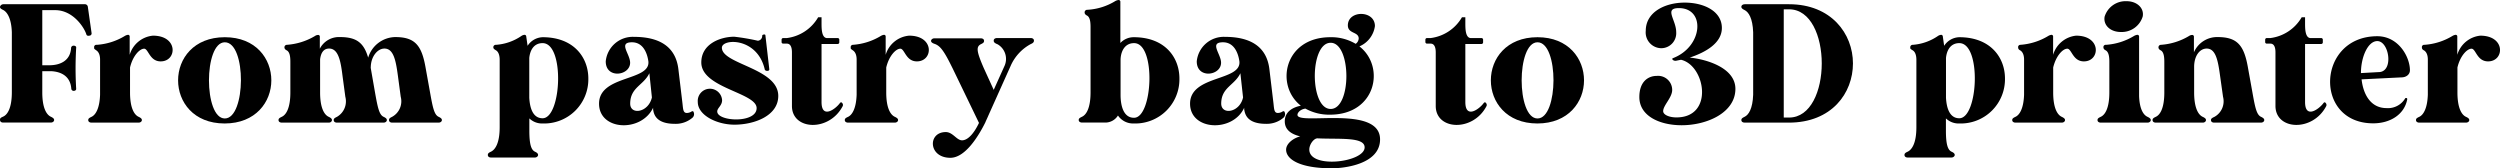
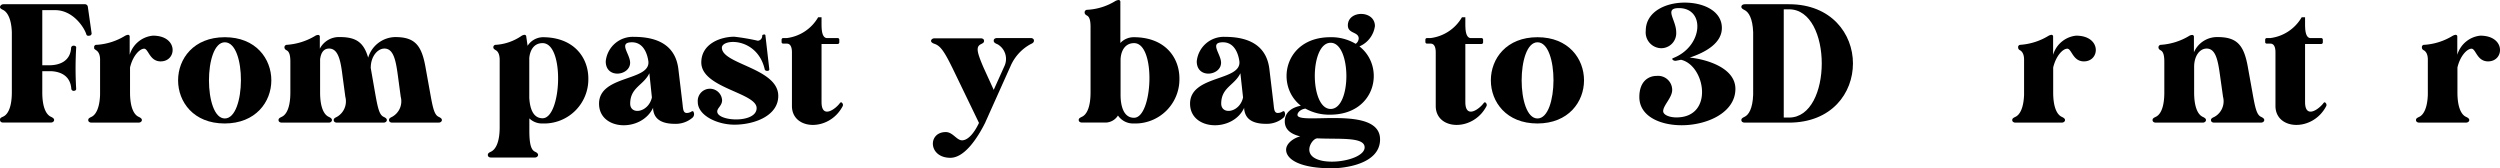
<svg xmlns="http://www.w3.org/2000/svg" viewBox="0 0 354.73 23.88">
  <g id="Layer_2" data-name="Layer 2">
    <g id="Design">
      <path d="M.48.6H12a.42.42,0,0,1,.46.34L13,4.73a.32.32,0,0,1-.32.33c-.21.05-.38,0-.43-.19-.31-1-1.9-3.43-4.42-3.43H6V9.26h1c1.53,0,3-.64,3.09-2.49a.35.35,0,0,1,.36-.29c.22,0,.39.12.36.29a49.64,49.64,0,0,0,0,5.85c0,.15-.14.27-.33.27h0a.33.33,0,0,1-.36-.27C10,10.85,8.74,10.18,7.27,10.1H6v3c0,2.23.6,3.19,1.23,3.47.31.15.45.27.45.46s-.19.36-.48.36H.48C.19,17.4,0,17.26,0,17s.14-.31.46-.46c.62-.28,1.22-1.24,1.22-3.47V4.58C1.61,2.57,1,1.7.46,1.42.14,1.27,0,1.15,0,1S.19.6.48.6Z" />
      <path d="M13.73,6.36a8.77,8.77,0,0,0,4-1.27,1.17,1.17,0,0,1,.43-.15.23.23,0,0,1,.24.24v2.6A3.81,3.81,0,0,1,21.7,5.06c3.62,0,3.43,3.65,1.1,3.65-1.58,0-1.73-1.8-2.35-1.8s-1.61,1-2,2.67v3.53c0,2.23.6,3.19,1.23,3.47.31.15.45.27.45.46s-.19.36-.48.36H13c-.29,0-.48-.14-.48-.36s.15-.31.46-.46c.57-.26,1.15-1.15,1.22-3.14v-5c0-.48-.12-1-.5-1.27s-.34-.24-.34-.43A.32.32,0,0,1,13.73,6.36Z" />
      <path d="M25.27,11.4c0-3.07,2.21-6.12,6.63-6.12s6.6,3.07,6.6,6.12-2.21,6.12-6.63,6.12S25.27,14.45,25.27,11.4ZM31.9,6c-3,0-3,10.81,0,10.81S35,6,31.9,6Z" />
      <path d="M47.81,16.58A2.54,2.54,0,0,0,49,13.73l-.41-3.05c-.26-2.14-.62-3.79-1.89-3.79-.75,0-1.16.55-1.28,1.53v4.69c0,2.23.6,3.19,1.23,3.47.31.15.45.27.45.46s-.19.36-.45.36H40c-.29,0-.48-.14-.48-.36s.14-.31.45-.46c.63-.28,1.23-1.24,1.23-3.47V8.88c0-.53,0-1.46-.51-1.73-.24-.12-.33-.26-.33-.43v0a.35.35,0,0,1,.33-.36,9,9,0,0,0,4-1.25.8.8,0,0,1,.43-.15.23.23,0,0,1,.26.24V6.91a3.05,3.05,0,0,1,2.86-1.65c2.35,0,3.38.81,4,2.92a4.09,4.09,0,0,1,3.84-2.92c2.83,0,3.77,1.2,4.32,4.41l.62,3.44c.39,2.2.6,3.19,1.23,3.47.31.15.45.27.45.46s-.19.36-.48.36H55.66c-.29,0-.46-.14-.46-.36s.12-.31.43-.46a2.51,2.51,0,0,0,1.23-2.85l-.41-3.05c-.29-2.14-.62-3.79-1.9-3.79-1,0-1.92,1.15-1.94,2.64a.34.34,0,0,0,0,.14l.6,3.44c.39,2.2.6,3.19,1.23,3.47.31.15.45.27.45.46s-.19.36-.48.36H47.81c-.27,0-.46-.14-.46-.36S47.5,16.73,47.81,16.58Z" />
      <path d="M69.65,21.53c.62-.29,1.25-1.22,1.25-3.48V8.47c0-.5-.12-1.08-.51-1.32C70.15,7,70,6.91,70,6.72a.34.34,0,0,1,.36-.36A7.23,7.23,0,0,0,74,5.09a.92.92,0,0,1,.43-.15.24.24,0,0,1,.24.24l.19,1.32A2.64,2.64,0,0,1,77,5.28c4.44,0,6.48,2.9,6.48,5.86A6.27,6.27,0,0,1,77,17.52a2.58,2.58,0,0,1-1.89-.72v1.73c0,1.9.24,2.74.81,3,.31.14.43.29.43.46s-.19.36-.45.36H69.67c-.29,0-.45-.15-.45-.36S69.34,21.67,69.65,21.53ZM75.1,8.23v5.64c.07,1.28.43,2.91,1.89,2.91,2.69,0,3.17-10.66,0-10.66C75.67,6.12,75.19,7.25,75.1,8.23Z" />
      <path d="M95.76,17.57c-2.74,0-3-1.42-3.09-2.07l0-.21C91,18.82,85,18.55,85,14.71c0-4.08,7.3-3.17,7-6-.1-.74-.53-2.71-2.33-2.71-2,0-.26,1.65-.26,2.9,0,1.85-3.46,2.33-3.46-.19a3.85,3.85,0,0,1,4-3.48c3.53,0,5.93,1.32,6.31,4.61l.58,4.85c.09.81.09,1.34.62,1.34a1.32,1.32,0,0,0,.55-.14c.27-.17.36-.15.43.07a.68.68,0,0,1-.16.72A3.64,3.64,0,0,1,95.76,17.57ZM92.5,13.83l-.36-3.44c-.82,1.73-2.72,2-2.72,4.32C89.42,16.35,92,16,92.5,13.83Z" />
      <path d="M102.43,6.77c0,2.35,8,2.9,8,6.84,0,2.83-3.41,4.08-6.22,4.08-2.47,0-5.2-1.32-5.2-3.22a1.73,1.73,0,1,1,3.45-.26c0,.79-.69,1.1-.69,1.61,0,1.44,5.59,1.72,5.59-.48s-7.85-2.84-7.85-6.48c0-2.67,2.76-3.65,4.68-3.65a30.84,30.84,0,0,1,3.34.57.67.67,0,0,0,.62-.69c0-.1.07-.17.22-.19s.24,0,.24.16l.55,4.78c0,.14-.12.22-.29.22s-.34-.08-.36-.22C107.45,5.26,102.43,5.45,102.43,6.77Z" />
      <path d="M111.65,5.4a6,6,0,0,0,4.44-2.95h.48v.86c0,.7,0,2,.72,2.09h1.56a.23.23,0,0,1,.24.24V6a.23.23,0,0,1-.24.24h-2.28v8.23c0,2.48,2,1,2.61.15.1-.12.22-.15.32,0a.39.39,0,0,1,.07.44c-1.92,3.69-7.23,3.43-7.2-.05V7.42c0-.6-.15-1.23-.72-1.23h-.51A.23.23,0,0,1,110.9,6V5.64a.23.23,0,0,1,.24-.24Z" />
-       <path d="M121,6.36a8.81,8.81,0,0,0,4-1.27,1.17,1.17,0,0,1,.43-.15.23.23,0,0,1,.24.24v2.6A3.81,3.81,0,0,1,129,5.06c3.62,0,3.43,3.65,1.1,3.65-1.58,0-1.73-1.8-2.35-1.8s-1.61,1-2,2.67v3.53c0,2.23.6,3.19,1.23,3.47.31.15.45.27.45.46s-.19.36-.48.36h-6.6c-.29,0-.48-.14-.48-.36s.14-.31.46-.46c.57-.26,1.15-1.15,1.22-3.14v-5c0-.48-.12-1-.5-1.27s-.34-.24-.34-.43A.32.32,0,0,1,121,6.36Z" />
      <path d="M141,5.76c0-.22.19-.36.48-.36h4.78c.26,0,.45.14.45.36s-.14.36-.43.48a6.43,6.43,0,0,0-2.86,3.07l-3.07,6.84c-.12.27-.26.6-.45,1l-.1.24h0c-1,2-2.86,5-4.95,5-3.14,0-3.24-3.65-.65-3.65,1,0,1.54,1.17,2.31,1.17s1.65-.88,2.4-2.47l-3.72-7.7-.24-.48c-1.11-2.24-1.64-2.81-2.38-3.05-.29-.1-.46-.24-.46-.41s.2-.36.46-.36h6.6c.29,0,.46.14.46.36s-.12.31-.43.46c-.72.36-.65,1,.38,3.38L141,12.75l1.56-3.46a2.4,2.4,0,0,0-1-3C141.14,6.12,141,6,141,5.76Z" />
      <path d="M154.27,1.39a8.44,8.44,0,0,0,4-1.25,1.24,1.24,0,0,1,.44-.14.24.24,0,0,1,.26.24V6.1a2.58,2.58,0,0,1,1.9-.82c4.44,0,6.48,2.88,6.48,5.86a6.27,6.27,0,0,1-6.48,6.38,2.59,2.59,0,0,1-2.24-1.13,2.11,2.11,0,0,1-1.87,1h-3.22c-.28,0-.48-.14-.48-.36s.15-.31.46-.46c.62-.28,1.22-1.24,1.22-3.47V3.94c0-.53,0-1.47-.5-1.73-.24-.12-.34-.27-.34-.43A.36.36,0,0,1,154.27,1.39Zm6.65,4.73c-1.44,0-1.9,1.34-1.92,2.35v5c0,1.3.31,3.24,1.9,3.24C163.58,16.75,164.06,6.12,160.92,6.12Z" />
      <path d="M179.64,17.57c-2.74,0-3-1.42-3.1-2.07l0-.21c-1.61,3.53-7.68,3.26-7.68-.58,0-4.08,7.3-3.17,7-6-.1-.74-.53-2.71-2.33-2.71-2,0-.27,1.65-.27,2.9,0,1.85-3.45,2.33-3.45-.19a3.85,3.85,0,0,1,4-3.48c3.53,0,5.93,1.32,6.31,4.61l.58,4.85c.09.81.09,1.34.62,1.34a1.32,1.32,0,0,0,.55-.14c.27-.17.36-.15.43.07a.68.68,0,0,1-.16.72A3.64,3.64,0,0,1,179.64,17.57Zm-3.26-3.74L176,10.39c-.82,1.73-2.72,2-2.72,4.32C173.3,16.35,175.9,16,176.38,13.83Z" />
      <path d="M185.23,15.41c-.69.09-1.13.55-1.13.89,0,1.53,11.72-1.47,11.72,3.48,0,3.55-5.16,4.1-6.82,4.1-4.71,0-6.51-1.34-6.51-2.64,0-.86,1-1.63,2-1.89-1.3-.32-2.19-.94-2.19-2.14,0-1.39,1.18-2,2.28-2.21-3.7-2.9-2.35-9.72,4.18-9.72a6.76,6.76,0,0,1,3.6.94,1,1,0,0,0,.43-.75c0-1-1.54-.65-1.54-1.87,0-2.18,3.84-2.18,3.84.1a3.66,3.66,0,0,1-2.2,2.88c3.72,2.9,2.35,9.69-4.16,9.69A6.91,6.91,0,0,1,185.23,15.41Zm1.7,4.22c-.5,0-1.15.84-1.15,1.59,0,2.78,7.85,1.82,7.85-.31C193.63,19.39,190.06,19.78,186.93,19.63Zm1.88-13.56c-3,0-3,9.39,0,9.39S191.76,6.07,188.81,6.07Z" />
      <path d="M203,5.4a6,6,0,0,0,4.44-2.95h.48v.86c0,.7,0,2,.72,2.09h1.56a.23.23,0,0,1,.24.24V6a.23.23,0,0,1-.24.24h-2.28v8.23c0,2.48,2,1,2.61.15.1-.12.22-.15.32,0a.39.39,0,0,1,.07.44c-1.92,3.69-7.23,3.43-7.2-.05V7.42c0-.6-.15-1.23-.72-1.23h-.51a.23.23,0,0,1-.24-.24V5.64a.23.23,0,0,1,.24-.24Z" />
      <path d="M211.54,11.4c0-3.07,2.2-6.12,6.62-6.12s6.6,3.07,6.6,6.12-2.21,6.12-6.62,6.12S211.54,14.45,211.54,11.4ZM218.16,6c-3,0-3,10.81,0,10.81S221.21,6,218.16,6Z" />
      <path d="M238.22,1.15c-2.16,0-.38,1.66-.38,3.41a2.13,2.13,0,0,1-2.14,2.28,2.24,2.24,0,0,1-2.18-2.47c0-2.69,2.78-4,5.52-4s5.28,1.22,5.28,3.6c0,2.18-2.38,3.48-4.56,4.2,2.49.26,6.48,1.49,6.48,4.44,0,3.36-4,5.16-7.63,5.16-3.1,0-6-1.3-6-4,0-2.21,1.27-3,2.47-3a2,2,0,0,1,2.19,2c0,1.08-1.28,2.18-1.28,3,0,.51.84.89,1.88.89,5.37,0,4.1-7.39.65-8.18l-.7.14a.59.59,0,0,1-.46-.12c-.12-.12-.09-.22.05-.26C241.66,6.58,242,1.15,238.22,1.15Z" />
      <path d="M247.56.6h6.29c6,0,9.07,4.2,9.07,8.4s-3,8.4-9.1,8.4h-6.26c-.29,0-.48-.14-.48-.36s.14-.31.45-.46c.58-.26,1.16-1.15,1.23-3.14V4.58c-.07-2-.65-2.88-1.23-3.16-.31-.15-.45-.27-.45-.46S247.27.6,247.56.6Zm5.54.72V16.68h.75c6.19,0,6.19-15.36,0-15.36Z" />
-       <path d="M270.67,21.53c.62-.29,1.25-1.22,1.25-3.48V8.47c0-.5-.12-1.08-.51-1.32s-.36-.24-.36-.43a.34.34,0,0,1,.36-.36A7.23,7.23,0,0,0,275,5.09a1,1,0,0,1,.43-.15.24.24,0,0,1,.24.24l.19,1.32A2.64,2.64,0,0,1,278,5.28c4.45,0,6.49,2.9,6.49,5.86A6.28,6.28,0,0,1,278,17.52a2.58,2.58,0,0,1-1.89-.72v1.73c0,1.9.24,2.74.81,3,.32.14.44.29.44.46s-.2.36-.46.36h-6.22c-.28,0-.45-.15-.45-.36S270.36,21.67,270.67,21.53Zm5.45-13.3v5.64c.07,1.28.43,2.91,1.89,2.91,2.69,0,3.17-10.66,0-10.66C276.69,6.12,276.21,7.25,276.12,8.23Z" />
      <path d="M286.65,6.36a8.82,8.82,0,0,0,4-1.27,1.17,1.17,0,0,1,.43-.15.23.23,0,0,1,.24.24v2.6a3.81,3.81,0,0,1,3.26-2.72c3.63,0,3.43,3.65,1.11,3.65-1.59,0-1.73-1.8-2.36-1.8s-1.6,1-2,2.67v3.53c0,2.23.6,3.19,1.22,3.47.31.15.46.27.46.46s-.19.36-.48.36H286c-.29,0-.48-.14-.48-.36s.14-.31.45-.46c.58-.26,1.16-1.15,1.23-3.14v-5c0-.48-.12-1-.51-1.27-.24-.12-.33-.24-.33-.43A.32.32,0,0,1,286.65,6.36Z" />
-       <path d="M298.82,6.36a8.77,8.77,0,0,0,4-1.27,1.28,1.28,0,0,1,.44-.15.24.24,0,0,1,.26.24v8.45c.07,1.87.62,2.69,1.2,2.95.31.15.46.27.46.46s-.2.36-.46.36h-6.63c-.28,0-.47-.14-.47-.36s.14-.31.45-.46c.63-.28,1.23-1.24,1.23-3.47V8.88c0-.53,0-1.44-.51-1.73-.24-.12-.33-.26-.33-.43A.32.32,0,0,1,298.82,6.36Zm-.19-4A3.11,3.11,0,0,1,301.75.17c1.49,0,2.52,1,2.28,2.18a3.11,3.11,0,0,1-3.1,2.19C299.42,4.54,298.41,3.55,298.63,2.35Z" />
      <path d="M314.21,16.58a2.52,2.52,0,0,0,1.22-2.85L315,10.68c-.29-2.14-.62-3.79-1.89-3.79-1,0-1.76,1.05-1.78,2.54v3.68c0,2.23.6,3.19,1.22,3.47.32.15.46.27.46.46s-.19.36-.46.36h-6.65c-.28,0-.47-.14-.47-.36s.14-.31.45-.46c.63-.28,1.22-1.24,1.22-3.47V8.88c0-.53,0-1.46-.5-1.73-.24-.12-.33-.26-.33-.43v0a.35.35,0,0,1,.33-.36,8.91,8.91,0,0,0,4-1.25.86.86,0,0,1,.44-.15.24.24,0,0,1,.26.24V7.42a3.58,3.58,0,0,1,3.36-2.16c2.83,0,3.77,1.2,4.32,4.41l.62,3.44c.39,2.2.6,3.19,1.23,3.47.31.15.45.27.45.46s-.19.36-.48.36h-6.62c-.29,0-.46-.14-.46-.36S313.89,16.73,314.21,16.58Z" />
      <path d="M322.15,5.4a6,6,0,0,0,4.44-2.95h.48v.86c0,.7,0,2,.72,2.09h1.56a.23.23,0,0,1,.24.24V6a.23.23,0,0,1-.24.24h-2.28v8.23c0,2.48,2,1,2.62.15.09-.12.21-.15.31,0a.39.39,0,0,1,.07.44c-1.92,3.69-7.22,3.43-7.2-.05V7.42c0-.6-.14-1.23-.72-1.23h-.5a.22.22,0,0,1-.24-.24V5.64a.23.23,0,0,1,.24-.24Z" />
-       <path d="M341.45,13.9a.17.17,0,0,1,.12.17c-.39,2.16-2.4,3.43-4.83,3.43-8.49,0-8-12.36.58-12.36,3,0,4.63,2.92,4.63,4.84v0c0,.55-.48,1-1.22,1l-5.64.28c.24,2.14,1.29,4.08,3.55,4.08A2.84,2.84,0,0,0,341.25,14a.14.14,0,0,1,.17-.09Zm-3.75-3.68c1.95-.26,1.27-4.39-.38-4.39C336,5.83,335,8.06,335,10.37Z" />
      <path d="M344,6.36a8.82,8.82,0,0,0,4-1.27,1.17,1.17,0,0,1,.43-.15.23.23,0,0,1,.24.24v2.6a3.81,3.81,0,0,1,3.26-2.72c3.63,0,3.44,3.65,1.11,3.65-1.59,0-1.73-1.8-2.35-1.8s-1.61,1-2,2.67v3.53c0,2.23.6,3.19,1.22,3.47.32.15.46.27.46.46s-.19.36-.48.36h-6.6c-.29,0-.48-.14-.48-.36s.14-.31.46-.46c.57-.26,1.15-1.15,1.22-3.14v-5c0-.48-.12-1-.51-1.27-.24-.12-.33-.24-.33-.43A.32.32,0,0,1,344,6.36Z" />
    </g>
  </g>
</svg>